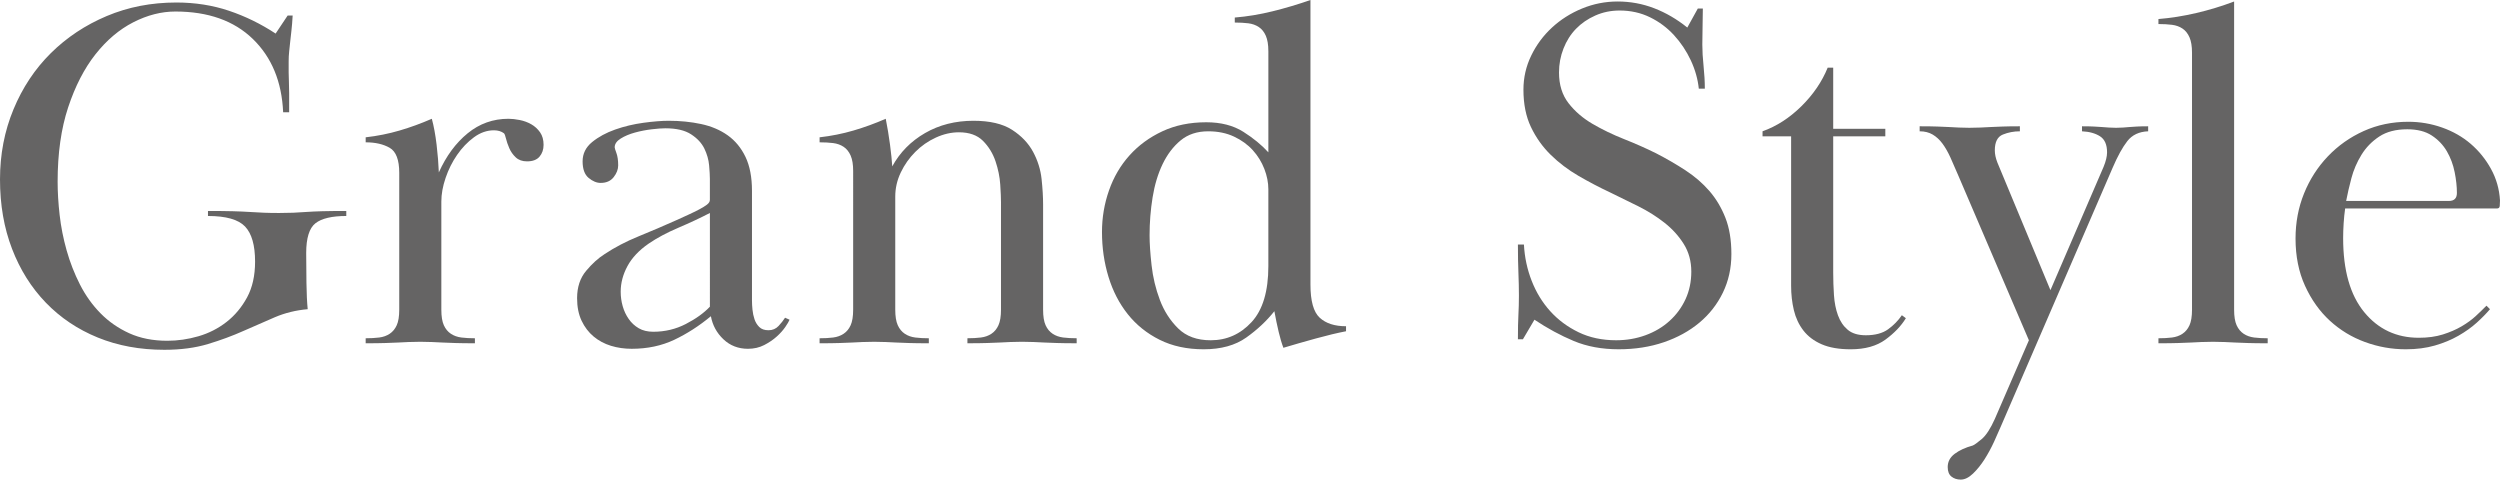
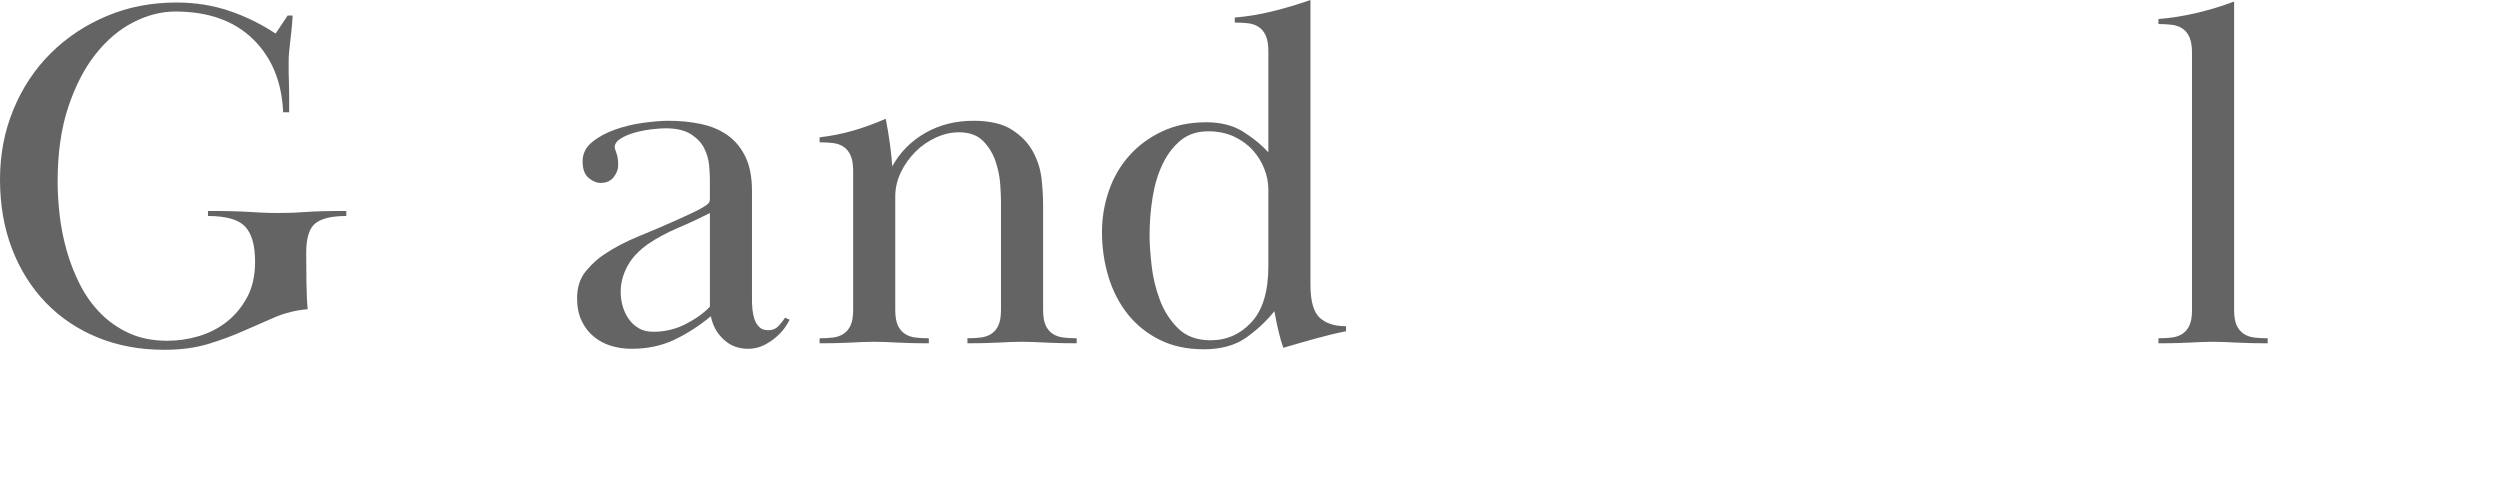
<svg xmlns="http://www.w3.org/2000/svg" version="1.1" id="レイヤー_1" x="0px" y="0px" width="521.28px" height="100px" viewBox="0 0 521.28 100" enable-background="new 0 0 521.28 100" xml:space="preserve">
  <g>
    <path fill="#656464" d="M63.845,52.769c0,1.881,0.017,3.955,0.052,6.218c0.035,2.264,0.121,4.093,0.262,5.486   c-2.439,0.208-4.72,0.768-6.844,1.671c-2.126,0.907-4.32,1.864-6.583,2.874c-2.265,1.01-4.72,1.917-7.367,2.716   c-2.648,0.8-5.678,1.202-9.091,1.202c-5.086,0-9.718-0.854-13.897-2.56c-4.18-1.706-7.785-4.128-10.815-7.262   c-3.03-3.135-5.381-6.878-7.053-11.233C0.836,47.527,0,42.704,0,37.409c0-5.226,0.94-10.101,2.821-14.629   c1.881-4.527,4.475-8.428,7.785-11.703c3.308-3.274,7.191-5.852,11.65-7.732c4.458-1.881,9.3-2.822,14.524-2.822   c3.901,0,7.558,0.575,10.972,1.724C51.165,3.396,54.404,4.981,57.47,7l2.508-3.761h1.045c-0.07,1.254-0.157,2.317-0.261,3.187   c-0.104,0.872-0.193,1.656-0.261,2.351c-0.07,0.697-0.141,1.358-0.209,1.985c-0.07,0.627-0.104,1.324-0.104,2.09   c0,0.906,0,1.656,0,2.246c0,0.593,0.016,1.22,0.052,1.881c0.034,0.663,0.052,1.481,0.052,2.456c0,0.976,0,2.299,0,3.971h-1.254   c-0.279-6.377-2.387-11.472-6.322-15.284C48.78,4.31,43.398,2.403,36.572,2.403c-2.926,0-5.852,0.748-8.777,2.243   s-5.556,3.723-7.889,6.678c-2.335,2.957-4.232,6.644-5.695,11.06c-1.462,4.417-2.194,9.581-2.194,15.492   c0,2.158,0.139,4.471,0.418,6.939c0.278,2.469,0.766,4.939,1.463,7.408c0.696,2.469,1.62,4.833,2.769,7.094   c1.149,2.261,2.576,4.261,4.284,6c1.706,1.74,3.709,3.13,6.008,4.174c2.299,1.043,4.946,1.563,7.941,1.563   c2.158,0,4.318-0.313,6.479-0.94c2.158-0.627,4.109-1.619,5.852-2.978c1.74-1.358,3.169-3.065,4.284-5.12   c1.113-2.055,1.671-4.545,1.671-7.471c0-3.413-0.697-5.852-2.089-7.315c-1.395-1.463-3.971-2.194-7.732-2.194v-1.045   c2.09,0,3.814,0.017,5.172,0.052c1.358,0.037,2.56,0.088,3.605,0.157c1.044,0.07,2.02,0.123,2.926,0.156   c0.904,0.037,1.949,0.053,3.134,0.053c1.114,0,2.09-0.017,2.926-0.053c0.836-0.034,1.724-0.086,2.665-0.156   c0.94-0.068,2.054-0.12,3.344-0.157c1.288-0.035,2.978-0.052,5.067-0.052v1.045c-2.996,0-5.138,0.505-6.426,1.515   C64.488,47.562,63.845,49.634,63.845,52.769z" />
-     <path fill="#656464" d="M92.547,67.816c0.348,0.768,0.836,1.358,1.463,1.776c0.627,0.418,1.358,0.679,2.194,0.784   c0.836,0.104,1.777,0.156,2.821,0.156v1.045c-1.672,0-3.03-0.017-4.075-0.052c-1.044-0.034-1.951-0.069-2.716-0.104   c-0.768-0.035-1.499-0.069-2.195-0.104c-0.697-0.035-1.499-0.052-2.403-0.052c-0.976,0-1.794,0.018-2.456,0.052   c-0.663,0.035-1.376,0.07-2.142,0.104c-0.767,0.036-1.672,0.07-2.716,0.104c-1.045,0.036-2.403,0.052-4.075,0.052v-1.045   c1.045,0,1.985-0.052,2.821-0.156c0.836-0.105,1.567-0.366,2.195-0.784c0.626-0.417,1.113-1.008,1.463-1.776   c0.348-0.766,0.522-1.845,0.522-3.239V36.049c0-2.716-0.663-4.457-1.985-5.225c-1.324-0.765-2.996-1.148-5.016-1.148v-1.045   c2.437-0.277,4.788-0.748,7.053-1.411c2.263-0.661,4.509-1.479,6.74-2.455c0.418,1.533,0.748,3.328,0.993,5.381   c0.243,2.056,0.4,3.989,0.47,5.8c1.531-3.413,3.534-6.129,6.008-8.15c2.472-2.02,5.312-3.031,8.516-3.031   c0.695,0,1.479,0.088,2.352,0.261c0.87,0.175,1.672,0.47,2.403,0.889c0.732,0.418,1.341,0.976,1.829,1.671   c0.486,0.697,0.731,1.567,0.731,2.613c0,0.976-0.28,1.794-0.837,2.455c-0.558,0.663-1.428,0.992-2.612,0.992   c-0.976,0-1.76-0.277-2.351-0.835c-0.593-0.556-1.045-1.202-1.357-1.933c-0.314-0.732-0.541-1.393-0.681-1.986   c-0.14-0.591-0.278-0.957-0.417-1.097c-0.559-0.418-1.254-0.627-2.09-0.627c-1.463,0-2.858,0.488-4.18,1.463   c-1.324,0.976-2.491,2.194-3.5,3.657c-1.011,1.463-1.813,3.066-2.403,4.807c-0.593,1.742-0.888,3.38-0.888,4.911v22.571   C92.025,65.971,92.198,67.05,92.547,67.816z" />
    <path fill="#656464" d="M138.721,26.75c-0.696,0-1.637,0.07-2.82,0.208c-1.186,0.141-2.352,0.366-3.5,0.679   c-1.15,0.314-2.143,0.732-2.979,1.254c-0.836,0.523-1.254,1.133-1.254,1.829c0,0.14,0.121,0.54,0.365,1.201   c0.244,0.664,0.366,1.516,0.366,2.561c0,0.835-0.313,1.655-0.94,2.455c-0.627,0.802-1.533,1.202-2.717,1.202   c-0.836,0-1.672-0.348-2.508-1.045c-0.836-0.695-1.254-1.844-1.254-3.449c0-1.601,0.661-2.941,1.984-4.023   c1.324-1.079,2.926-1.949,4.807-2.612c1.881-0.662,3.849-1.131,5.904-1.411c2.055-0.277,3.814-0.418,5.277-0.418   c2.366,0,4.614,0.227,6.739,0.679c2.125,0.454,3.971,1.238,5.538,2.351c1.568,1.115,2.804,2.612,3.71,4.493   c0.904,1.881,1.358,4.251,1.358,7.105v22.885c0,0.558,0.035,1.186,0.104,1.881c0.069,0.696,0.21,1.358,0.419,1.985   c0.209,0.627,0.538,1.168,0.992,1.62c0.453,0.454,1.098,0.679,1.934,0.679s1.531-0.296,2.09-0.888   c0.556-0.591,1.01-1.167,1.358-1.725l0.94,0.418c-0.141,0.35-0.437,0.854-0.888,1.516c-0.455,0.663-1.045,1.324-1.777,1.985   c-0.732,0.664-1.604,1.254-2.612,1.777c-1.011,0.522-2.143,0.784-3.396,0.784c-2.021,0-3.728-0.663-5.12-1.985   c-1.395-1.323-2.265-2.926-2.612-4.807c-2.439,2.021-4.981,3.657-7.629,4.912c-2.647,1.253-5.607,1.88-8.882,1.88   c-1.532,0-2.978-0.209-4.336-0.627c-1.357-0.418-2.56-1.062-3.604-1.934c-1.045-0.87-1.881-1.967-2.508-3.291   c-0.627-1.323-0.939-2.891-0.939-4.702c0-2.299,0.626-4.197,1.881-5.695c1.252-1.498,2.541-2.665,3.865-3.5   c2.09-1.393,4.457-2.629,7.105-3.71c2.646-1.079,5.293-2.21,7.94-3.396c0.767-0.348,1.568-0.714,2.403-1.097   c0.836-0.382,1.584-0.748,2.248-1.098c0.661-0.348,1.201-0.679,1.619-0.992c0.417-0.313,0.627-0.644,0.627-0.992v-4.389   c0-0.696-0.052-1.636-0.157-2.821c-0.104-1.185-0.436-2.352-0.992-3.501c-0.559-1.149-1.48-2.142-2.77-2.978   C142.813,27.168,141.021,26.75,138.721,26.75z M148.021,44.41c-2.021,1.045-4.215,2.073-6.583,3.082   c-2.37,1.011-4.426,2.108-6.165,3.292c-2.022,1.394-3.501,2.961-4.44,4.702c-0.941,1.742-1.411,3.519-1.411,5.329   c0,1.044,0.139,2.055,0.418,3.03c0.277,0.977,0.695,1.865,1.254,2.665c0.557,0.802,1.254,1.447,2.09,1.934   c0.836,0.488,1.845,0.731,3.03,0.731c2.438,0,4.702-0.539,6.791-1.62c2.091-1.08,3.762-2.282,5.017-3.605V44.41z" />
    <path fill="#656464" d="M177.373,32.444c-0.35-0.799-0.836-1.41-1.463-1.828c-0.628-0.418-1.357-0.679-2.194-0.784   c-0.836-0.104-1.776-0.156-2.821-0.156v-1.045c2.438-0.277,4.788-0.748,7.053-1.411c2.263-0.661,4.51-1.479,6.74-2.455   c0.348,1.743,0.643,3.537,0.889,5.381c0.243,1.847,0.399,3.362,0.47,4.545c1.601-2.926,3.883-5.241,6.844-6.949   c2.961-1.706,6.322-2.56,10.084-2.56c3.412,0,6.094,0.627,8.046,1.881c1.949,1.254,3.412,2.788,4.388,4.598   c0.976,1.812,1.568,3.709,1.777,5.694s0.313,3.745,0.313,5.277v21.943c0,1.394,0.173,2.474,0.522,3.239   c0.348,0.768,0.836,1.358,1.463,1.776c0.627,0.418,1.358,0.679,2.194,0.784c0.836,0.104,1.775,0.156,2.821,0.156v1.045   c-1.672,0-3.03-0.017-4.075-0.052c-1.045-0.034-1.952-0.069-2.717-0.104c-0.769-0.035-1.499-0.069-2.194-0.104   c-0.696-0.035-1.499-0.052-2.403-0.052c-0.977,0-1.795,0.018-2.456,0.052c-0.662,0.035-1.376,0.07-2.142,0.104   c-0.768,0.036-1.673,0.07-2.718,0.104c-1.044,0.036-2.403,0.052-4.074,0.052v-1.045c1.045,0,1.985-0.052,2.821-0.156   c0.836-0.105,1.567-0.366,2.194-0.786c0.627-0.417,1.113-1.011,1.462-1.781c0.348-0.768,0.522-1.85,0.522-3.248V42.146   c0-0.838-0.052-2.059-0.156-3.666c-0.104-1.606-0.436-3.229-0.992-4.872c-0.56-1.641-1.43-3.055-2.612-4.242   c-1.186-1.186-2.857-1.781-5.016-1.781c-1.604,0-3.205,0.368-4.807,1.101c-1.604,0.733-3.03,1.727-4.284,2.985   c-1.254,1.257-2.265,2.688-3.03,4.295c-0.767,1.606-1.149,3.281-1.149,5.027v23.568c0,1.397,0.173,2.48,0.522,3.248   c0.348,0.77,0.836,1.363,1.462,1.781c0.629,0.42,1.358,0.681,2.195,0.786c0.836,0.104,1.776,0.156,2.821,0.156v1.045   c-1.672,0-3.03-0.017-4.075-0.052c-1.045-0.034-1.952-0.069-2.716-0.104c-0.769-0.035-1.5-0.069-2.195-0.104   c-0.697-0.035-1.5-0.052-2.403-0.052c-0.977,0-1.795,0.018-2.456,0.052c-0.663,0.035-1.376,0.07-2.143,0.104   c-0.767,0.036-1.671,0.07-2.716,0.104c-1.046,0.036-2.404,0.052-4.075,0.052v-1.045c1.045,0,1.985-0.052,2.821-0.156   c0.837-0.105,1.566-0.366,2.194-0.784c0.627-0.417,1.113-1.008,1.463-1.776c0.348-0.766,0.522-1.845,0.522-3.239V35.632   C177.896,34.309,177.721,33.247,177.373,32.444z" />
    <path fill="#656464" d="M264.467,10.658c0-1.323-0.176-2.386-0.523-3.188c-0.35-0.799-0.836-1.411-1.464-1.828   c-0.626-0.418-1.358-0.679-2.193-0.784c-0.836-0.104-1.776-0.156-2.821-0.156V3.657c2.576-0.209,5.207-0.643,7.889-1.306   c2.683-0.662,5.313-1.445,7.891-2.351v59.352c0,3.414,0.642,5.713,1.931,6.896c1.289,1.186,3.118,1.776,5.487,1.776v1.045   c-1.813,0.35-3.92,0.854-6.323,1.516c-2.401,0.663-4.649,1.306-6.739,1.933c-0.348-0.906-0.678-2.021-0.991-3.344   c-0.313-1.323-0.611-2.751-0.89-4.284c-1.603,2.021-3.552,3.85-5.851,5.486c-2.299,1.636-5.262,2.455-8.883,2.455   c-3.482,0-6.548-0.663-9.194-1.984c-2.648-1.323-4.858-3.1-6.636-5.33c-1.776-2.229-3.118-4.823-4.022-7.786   c-0.906-2.959-1.358-6.076-1.358-9.351c0-2.995,0.485-5.886,1.463-8.673c0.975-2.786,2.403-5.225,4.284-7.315   s4.162-3.762,6.844-5.015c2.681-1.254,5.729-1.882,9.143-1.882c3.065,0,5.643,0.664,7.733,1.985c2.09,1.325,3.83,2.753,5.226,4.284   V10.658z M239.701,49.06c0,1.685,0.139,3.771,0.418,6.263c0.277,2.491,0.852,4.893,1.724,7.208c0.87,2.315,2.142,4.297,3.814,5.946   c1.673,1.649,3.935,2.474,6.792,2.474c3.343,0,6.181-1.262,8.516-3.788c2.333-2.525,3.502-6.419,3.502-11.684V39.48   c0-1.403-0.281-2.822-0.837-4.261c-0.559-1.438-1.358-2.737-2.403-3.895c-1.045-1.157-2.351-2.104-3.919-2.842   c-1.567-0.736-3.361-1.104-5.381-1.104c-2.3,0-4.216,0.631-5.748,1.895c-1.533,1.263-2.785,2.913-3.762,4.947   c-0.976,2.034-1.671,4.35-2.088,6.946C239.91,43.761,239.701,46.393,239.701,49.06z" />
-     <path fill="#656464" d="M355.007,5.486c-0.037,1.29-0.052,2.56-0.052,3.814c0,1.324,0.086,2.821,0.261,4.493   c0.173,1.672,0.262,3.239,0.262,4.702h-1.255c-0.209-2.007-0.767-3.979-1.671-5.917c-0.907-1.938-2.073-3.687-3.501-5.244   c-1.429-1.558-3.101-2.803-5.016-3.737c-1.918-0.934-4.023-1.403-6.323-1.403c-1.812,0-3.5,0.348-5.065,1.042   c-1.568,0.695-2.911,1.615-4.023,2.761c-1.116,1.146-1.986,2.516-2.612,4.112c-0.629,1.597-0.941,3.264-0.941,5   c0,2.57,0.661,4.704,1.986,6.405c1.321,1.701,2.993,3.141,5.015,4.322c2.021,1.18,4.215,2.24,6.583,3.177   c2.367,0.937,4.598,1.926,6.688,2.966c2.158,1.111,4.196,2.294,6.113,3.547c1.916,1.254,3.569,2.683,4.963,4.284   c1.393,1.604,2.509,3.467,3.345,5.591c0.835,2.125,1.252,4.65,1.252,7.576c0,2.926-0.592,5.607-1.774,8.045   c-1.186,2.439-2.822,4.529-4.913,6.27c-2.088,1.742-4.563,3.101-7.417,4.075c-2.857,0.975-5.992,1.463-9.404,1.463   c-3.485,0-6.602-0.575-9.353-1.724c-2.753-1.149-5.486-2.628-8.203-4.441l-2.403,4.076h-1.045c0-2.158,0.034-3.866,0.105-5.121   c0.067-1.254,0.104-2.577,0.104-3.97c0-1.463-0.036-3.047-0.104-4.755c-0.071-1.706-0.105-3.673-0.105-5.904h1.254   c0.139,2.648,0.679,5.173,1.62,7.576c0.939,2.403,2.229,4.511,3.865,6.322c1.637,1.813,3.606,3.275,5.903,4.389   c2.3,1.115,4.913,1.671,7.839,1.671c2.157,0,4.195-0.348,6.113-1.045c1.913-0.696,3.587-1.688,5.014-2.978   c1.428-1.288,2.542-2.803,3.345-4.545c0.8-1.741,1.201-3.657,1.201-5.747c0-2.159-0.522-4.075-1.568-5.747   c-1.045-1.671-2.386-3.151-4.022-4.441c-1.637-1.288-3.466-2.438-5.485-3.448c-2.021-1.009-3.971-1.967-5.852-2.873   c-2.23-1.045-4.424-2.195-6.584-3.449c-2.159-1.253-4.092-2.716-5.798-4.389c-1.708-1.671-3.083-3.605-4.128-5.799   c-1.046-2.194-1.566-4.789-1.566-7.785c0-2.508,0.538-4.875,1.62-7.105c1.077-2.229,2.522-4.18,4.336-5.852   c1.81-1.672,3.899-2.995,6.269-3.971c2.367-0.974,4.841-1.463,7.419-1.463c2.646,0,5.189,0.47,7.627,1.411   c2.438,0.94,4.738,2.283,6.897,4.023l2.194-3.971h1.045C355.059,2.961,355.041,4.198,355.007,5.486z" />
-     <path fill="#656464" d="M385.902,72.831c-2.439,0-4.459-0.349-6.061-1.044c-1.603-0.697-2.873-1.654-3.814-2.875   c-0.939-1.218-1.602-2.628-1.984-4.232c-0.384-1.602-0.574-3.308-0.574-5.12V28.421h-5.957v-1.044   c2.926-1.045,5.625-2.786,8.1-5.225c2.47-2.438,4.299-5.12,5.484-8.046h1.149v12.749h10.867v1.566h-10.867v28.383   c0,1.596,0.054,3.173,0.157,4.732c0.104,1.561,0.382,2.963,0.836,4.21c0.453,1.248,1.131,2.254,2.038,3.017   c0.904,0.762,2.157,1.142,3.762,1.142c1.948,0,3.5-0.414,4.649-1.244c1.148-0.829,2.105-1.807,2.874-2.936l0.835,0.627   c-0.976,1.603-2.386,3.083-4.232,4.44C391.318,72.152,388.897,72.831,385.902,72.831z" />
-     <path fill="#656464" d="M423.05,70.95l-14.733-34.378c-0.559-1.322-1.099-2.56-1.619-3.709c-0.522-1.15-1.082-2.125-1.674-2.926   c-0.592-0.8-1.271-1.428-2.036-1.881c-0.769-0.453-1.673-0.679-2.717-0.679v-1.045c1.531,0,2.769,0.017,3.708,0.052   c0.941,0.036,1.76,0.07,2.457,0.104c0.695,0.036,1.358,0.07,1.984,0.105c0.627,0.035,1.358,0.052,2.194,0.052   c0.905,0,1.688-0.017,2.352-0.052c0.661-0.035,1.358-0.069,2.09-0.105c0.73-0.035,1.568-0.069,2.508-0.104   c0.941-0.035,2.142-0.052,3.605-0.052v1.045c-1.254,0-2.439,0.227-3.554,0.679c-1.114,0.453-1.672,1.55-1.672,3.291   c0,0.768,0.173,1.603,0.522,2.508l11.076,26.646l11.077-25.705c0.486-1.184,0.729-2.194,0.729-3.031   c0-1.601-0.487-2.716-1.462-3.344c-0.976-0.626-2.23-0.974-3.762-1.044v-1.045c1.046,0,1.881,0.017,2.508,0.052   c0.628,0.036,1.184,0.07,1.673,0.104c0.486,0.036,0.957,0.07,1.41,0.105c0.452,0.035,0.957,0.052,1.514,0.052   c0.558,0,1.046-0.017,1.464-0.052c0.417-0.035,0.854-0.069,1.307-0.105c0.452-0.035,0.975-0.069,1.568-0.104   c0.589-0.035,1.373-0.052,2.349-0.052v1.045c-1.88,0.07-3.327,0.749-4.336,2.038c-1.01,1.29-2.036,3.152-3.081,5.59l-23.302,53.918   c-0.35,0.836-0.82,1.897-1.412,3.188c-0.592,1.288-1.253,2.507-1.984,3.657c-0.732,1.149-1.533,2.142-2.403,2.978   c-0.872,0.835-1.724,1.254-2.56,1.254c-0.769,0-1.412-0.209-1.935-0.627c-0.522-0.417-0.783-1.081-0.783-1.985   c0-1.115,0.487-2.038,1.464-2.77c0.974-0.731,2.229-1.305,3.762-1.724c0.348-0.14,0.974-0.593,1.881-1.358   c0.904-0.767,1.81-2.159,2.716-4.179L423.05,70.95z" />
    <path fill="#656464" d="M456.538,7.785c-0.35-0.8-0.836-1.411-1.462-1.829c-0.629-0.418-1.358-0.679-2.196-0.784   c-0.836-0.105-1.775-0.157-2.82-0.157V3.971c2.576-0.209,5.206-0.627,7.889-1.254c2.682-0.626,5.312-1.427,7.89-2.403v64.264   c0,1.394,0.173,2.474,0.522,3.239c0.348,0.768,0.836,1.358,1.462,1.776c0.629,0.418,1.358,0.679,2.194,0.784   c0.838,0.104,1.777,0.156,2.822,0.156v1.045c-1.672,0-3.03-0.017-4.075-0.052c-1.045-0.034-1.951-0.069-2.716-0.104   c-0.769-0.035-1.501-0.069-2.196-0.104c-0.695-0.035-1.498-0.052-2.403-0.052c-0.976,0-1.794,0.018-2.455,0.052   c-0.663,0.035-1.376,0.07-2.143,0.104c-0.767,0.036-1.671,0.07-2.716,0.104c-1.046,0.036-2.404,0.052-4.075,0.052v-1.045   c1.045,0,1.984-0.052,2.82-0.156c0.838-0.105,1.567-0.366,2.196-0.784c0.626-0.417,1.112-1.008,1.462-1.776   c0.348-0.766,0.522-1.845,0.522-3.239V10.972C457.061,9.649,456.886,8.586,456.538,7.785z" />
-     <path fill="#656464" d="M519.19,64.472c-0.767,0.906-1.688,1.846-2.769,2.821c-1.081,0.976-2.352,1.881-3.813,2.716   c-1.464,0.837-3.101,1.516-4.912,2.039c-1.812,0.521-3.831,0.783-6.06,0.783c-2.926,0-5.766-0.506-8.517-1.515   c-2.753-1.009-5.19-2.49-7.313-4.441c-2.127-1.95-3.851-4.371-5.174-7.262c-1.323-2.89-1.984-6.182-1.984-9.875   c0-3.344,0.59-6.479,1.775-9.405c1.185-2.925,2.839-5.502,4.964-7.731s4.614-3.987,7.472-5.277c2.854-1.288,5.955-1.933,9.3-1.933   c2.437,0,4.788,0.401,7.053,1.202c2.263,0.801,4.248,1.933,5.956,3.396c1.705,1.463,3.117,3.206,4.231,5.225   c1.114,2.021,1.741,4.216,1.881,6.583c0,0.417-0.017,0.802-0.052,1.149c-0.036,0.35-0.227,0.523-0.574,0.523h-31.662   c-0.141,0.979-0.244,2.009-0.313,3.094c-0.069,1.083-0.104,2.116-0.104,3.095c0,6.714,1.462,11.855,4.388,15.421   c2.926,3.566,6.722,5.349,11.391,5.349c1.881,0,3.552-0.229,5.016-0.689c1.462-0.46,2.769-1.027,3.918-1.699   c1.148-0.673,2.142-1.397,2.978-2.177c0.836-0.777,1.567-1.486,2.193-2.123L519.19,64.472z M510.622,41.901   c1.114,0,1.671-0.556,1.671-1.671c0-1.323-0.155-2.77-0.469-4.337c-0.313-1.568-0.854-3.013-1.619-4.336   c-0.769-1.323-1.813-2.42-3.135-3.292c-1.324-0.871-3.03-1.307-5.12-1.307c-2.369,0-4.321,0.506-5.853,1.516   c-1.532,1.01-2.768,2.282-3.709,3.813c-0.939,1.533-1.637,3.152-2.091,4.859c-0.453,1.707-0.818,3.291-1.097,4.754H510.622z" />
  </g>
</svg>